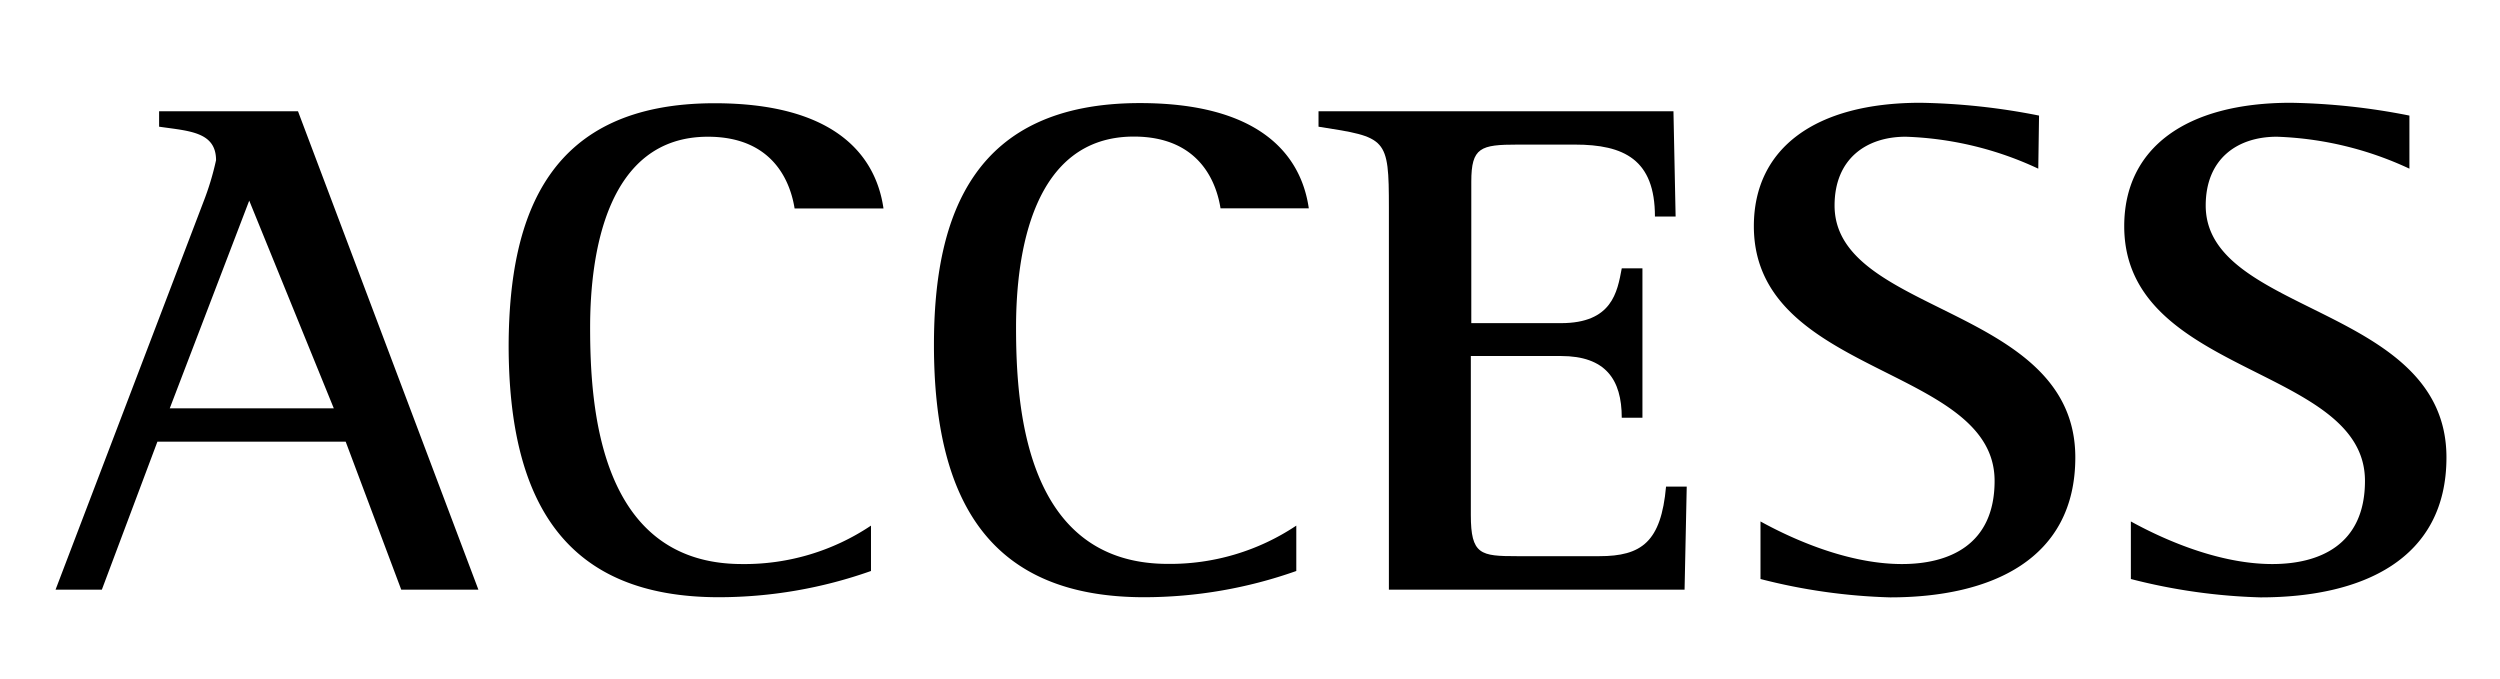
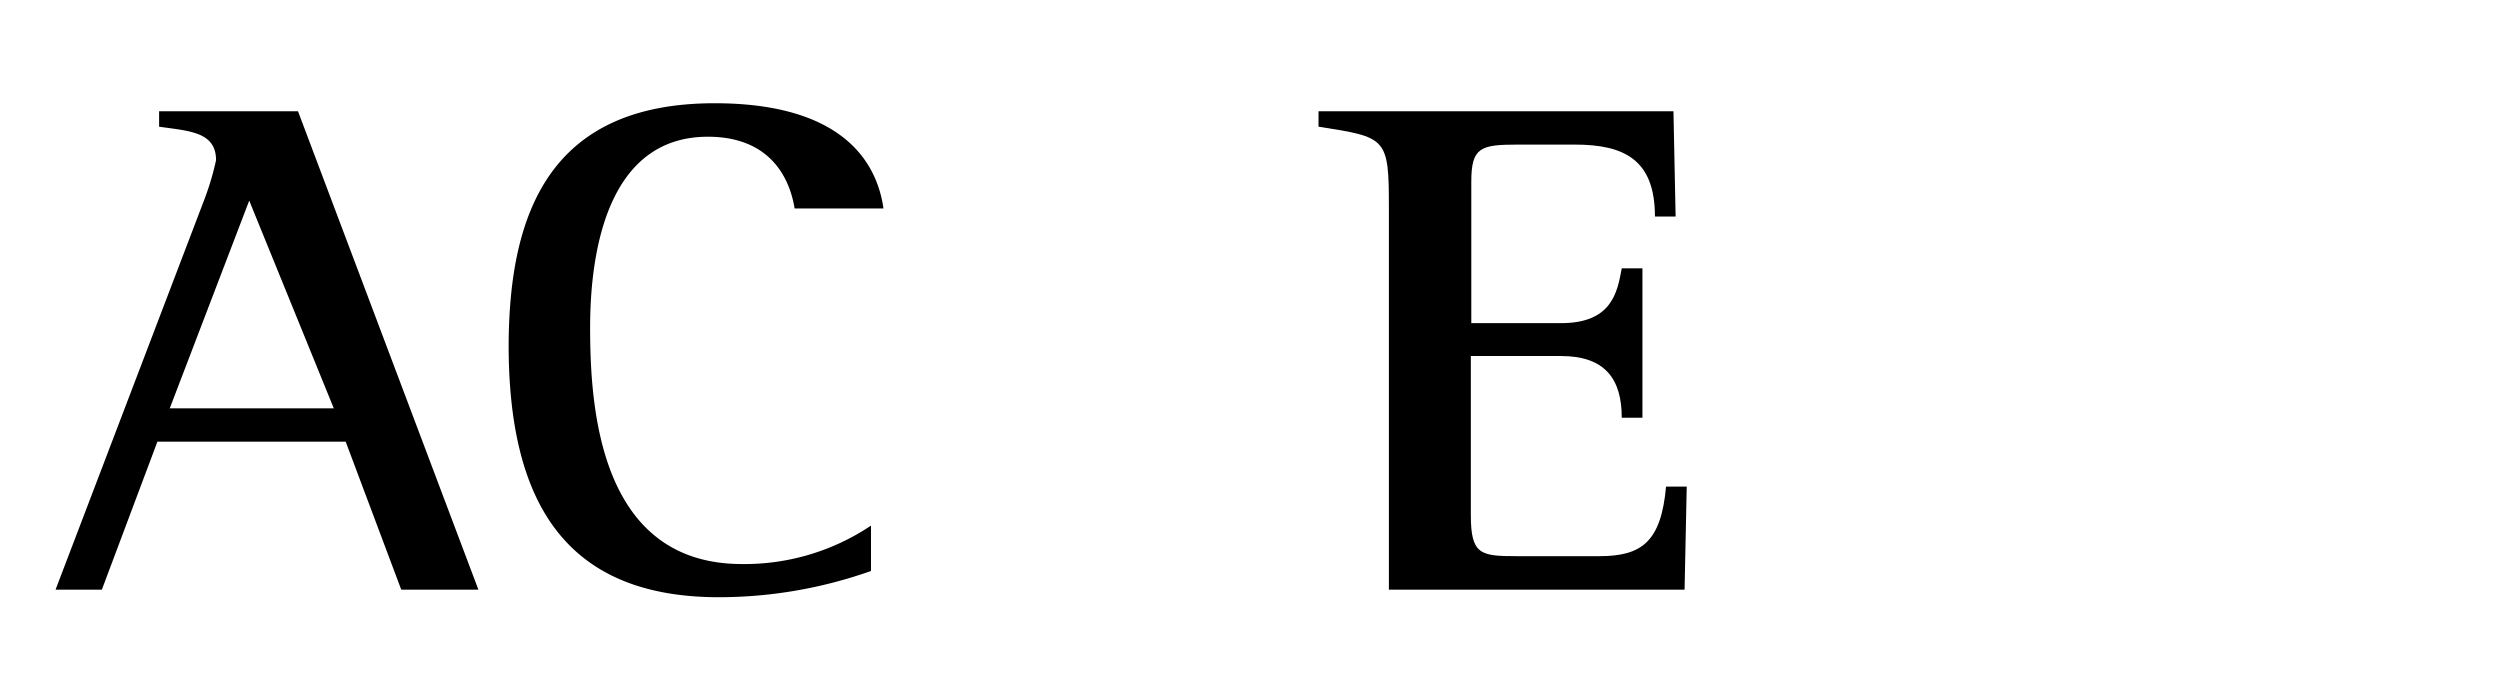
<svg xmlns="http://www.w3.org/2000/svg" id="レイヤー_1" data-name="レイヤー 1" width="162" height="44" viewBox="0 0 162 44">
  <g>
    <path d="M13.18,13.09A17.93,17.93,0,0,0,14,10.38c0-1.85-1.77-1.89-3.69-2.17v-1h9L31,38.21H26l-3.6-9.59H10.2L6.6,38.21h-3ZM11,26.46H21.63L16.15,13Z" />
-     <path d="M56.44,37a29.6,29.6,0,0,1-9.85,1.7c-9.84,0-13.63-6-13.63-16.35C33,13.83,35.6,6.69,46.31,6.69c7.49,0,10.41,3.13,10.94,6.82H51.49c-.24-1.52-1.25-4.65-5.62-4.65-6.57,0-7.63,7.6-7.63,12.35,0,5.16.58,15.34,9.84,15.34a14.72,14.72,0,0,0,8.36-2.49Z" />
-     <path d="M84,37a29.6,29.6,0,0,1-9.85,1.7c-9.84,0-13.63-6-13.63-16.35,0-8.53,2.64-15.67,13.35-15.67,7.49,0,10.41,3.13,10.94,6.82H79.09c-.24-1.52-1.25-4.65-5.62-4.65-6.57,0-7.63,7.6-7.63,12.35,0,5.16.58,15.34,9.84,15.34A14.72,14.72,0,0,0,84,34.06Z" />
+     <path d="M56.44,37a29.6,29.6,0,0,1-9.85,1.7c-9.84,0-13.63-6-13.63-16.35C33,13.83,35.6,6.69,46.31,6.69c7.49,0,10.41,3.13,10.94,6.82H51.49c-.24-1.52-1.25-4.65-5.62-4.65-6.57,0-7.63,7.6-7.63,12.35,0,5.16.58,15.34,9.84,15.34a14.72,14.72,0,0,0,8.36-2.49" />
    <path d="M90,13.46c0-4.56-.14-4.56-4.56-5.25v-1h23l.14,6.82h-1.34c0-3.69-2-4.66-5.19-4.66H98.34c-2.4,0-3,.18-3,2.4v9.17h5.81c3.31,0,3.65-2,3.94-3.55h1.34v9.68h-1.34c0-2.49-1.06-4-3.94-4H95.31V33.37c0,2.58.63,2.67,3,2.67h5.33c2.73,0,4-.92,4.32-4.51h1.34l-.14,6.68H90Z" />
-     <path d="M132.08,10.93a21.91,21.91,0,0,0-8.59-2.07c-2.54,0-4.61,1.42-4.61,4.46,0,7.1,15.6,6.46,15.6,16.32,0,6.59-5.42,9.07-12,9.07a37.74,37.74,0,0,1-8.4-1.19V33.79c1.49.82,5.33,2.76,9.17,2.76,3,0,6-1.2,6-5.39,0-7.47-15.6-6.78-15.6-16.5,0-5.07,4-8,10.8-8a42.59,42.59,0,0,1,7.68.83Z" />
-     <path d="M156.13,10.93a22,22,0,0,0-8.59-2.07c-2.55,0-4.61,1.42-4.61,4.46,0,7.1,15.6,6.46,15.6,16.32,0,6.59-5.42,9.07-12.05,9.07a37.63,37.63,0,0,1-8.4-1.19V33.79c1.49.82,5.33,2.76,9.17,2.76,3,0,6-1.2,6-5.39,0-7.47-15.6-6.78-15.6-16.5,0-5.07,4-8,10.8-8a42.59,42.59,0,0,1,7.68.83Z" />
  </g>
</svg>